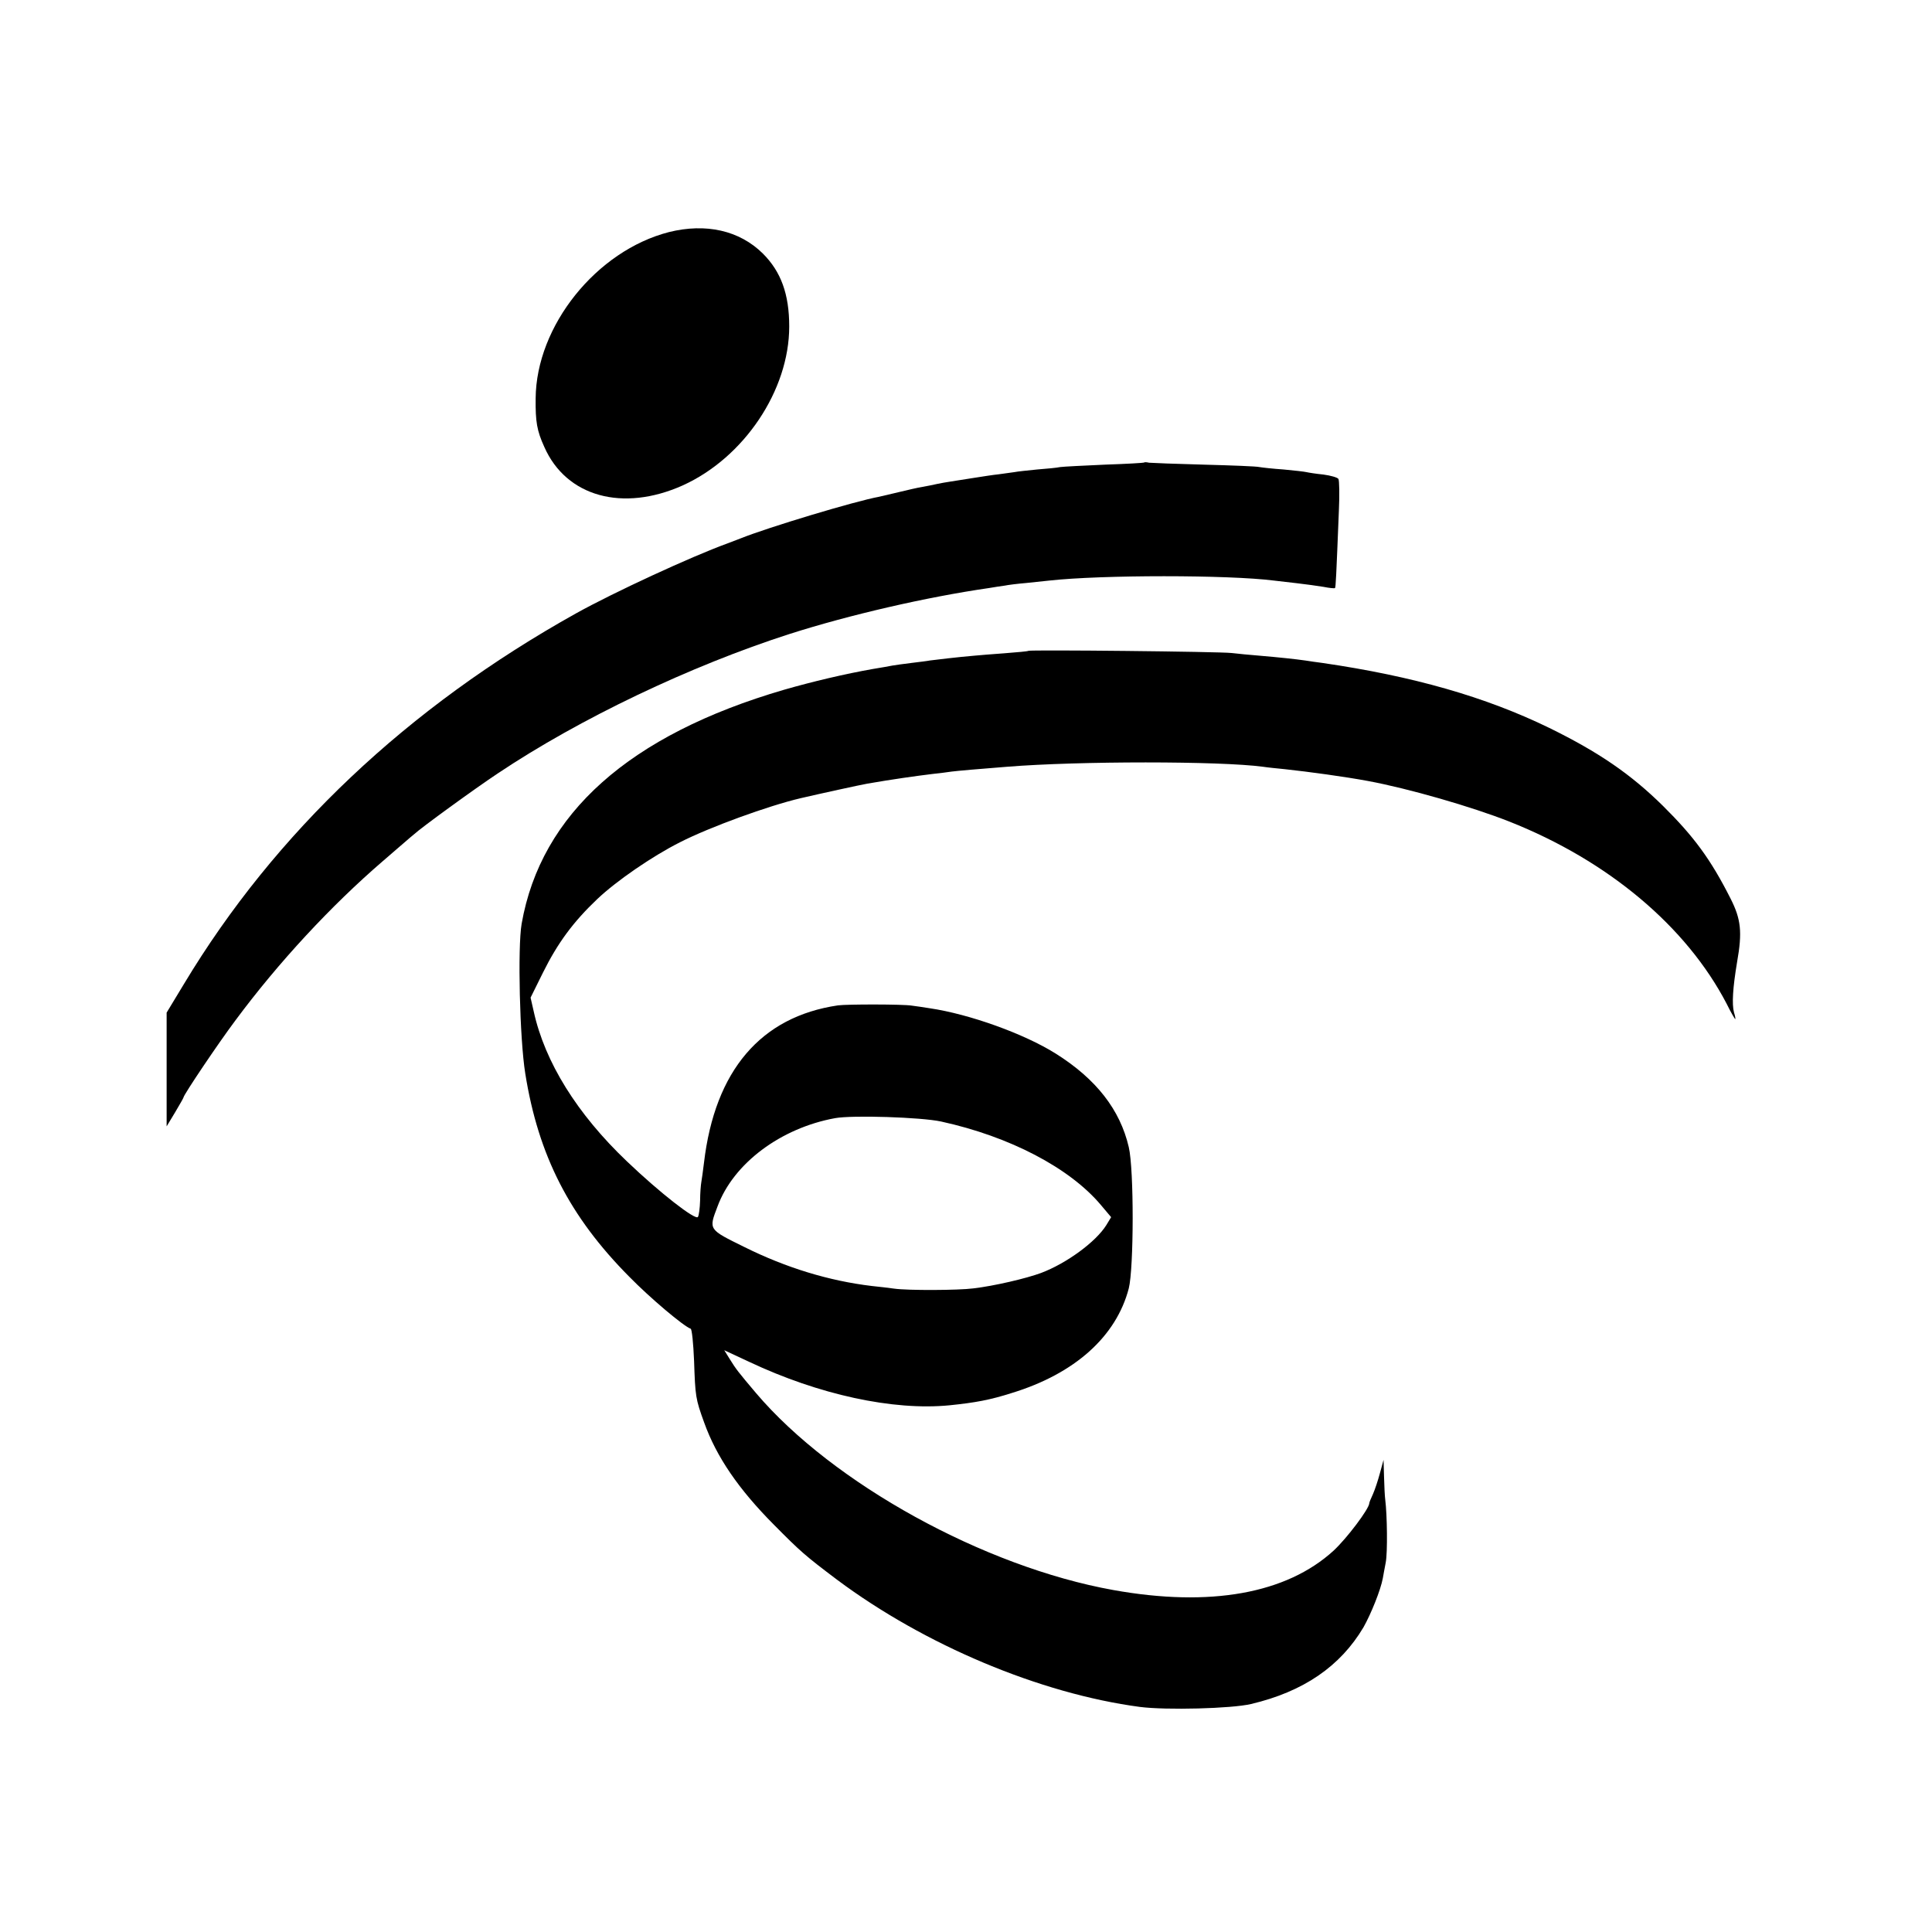
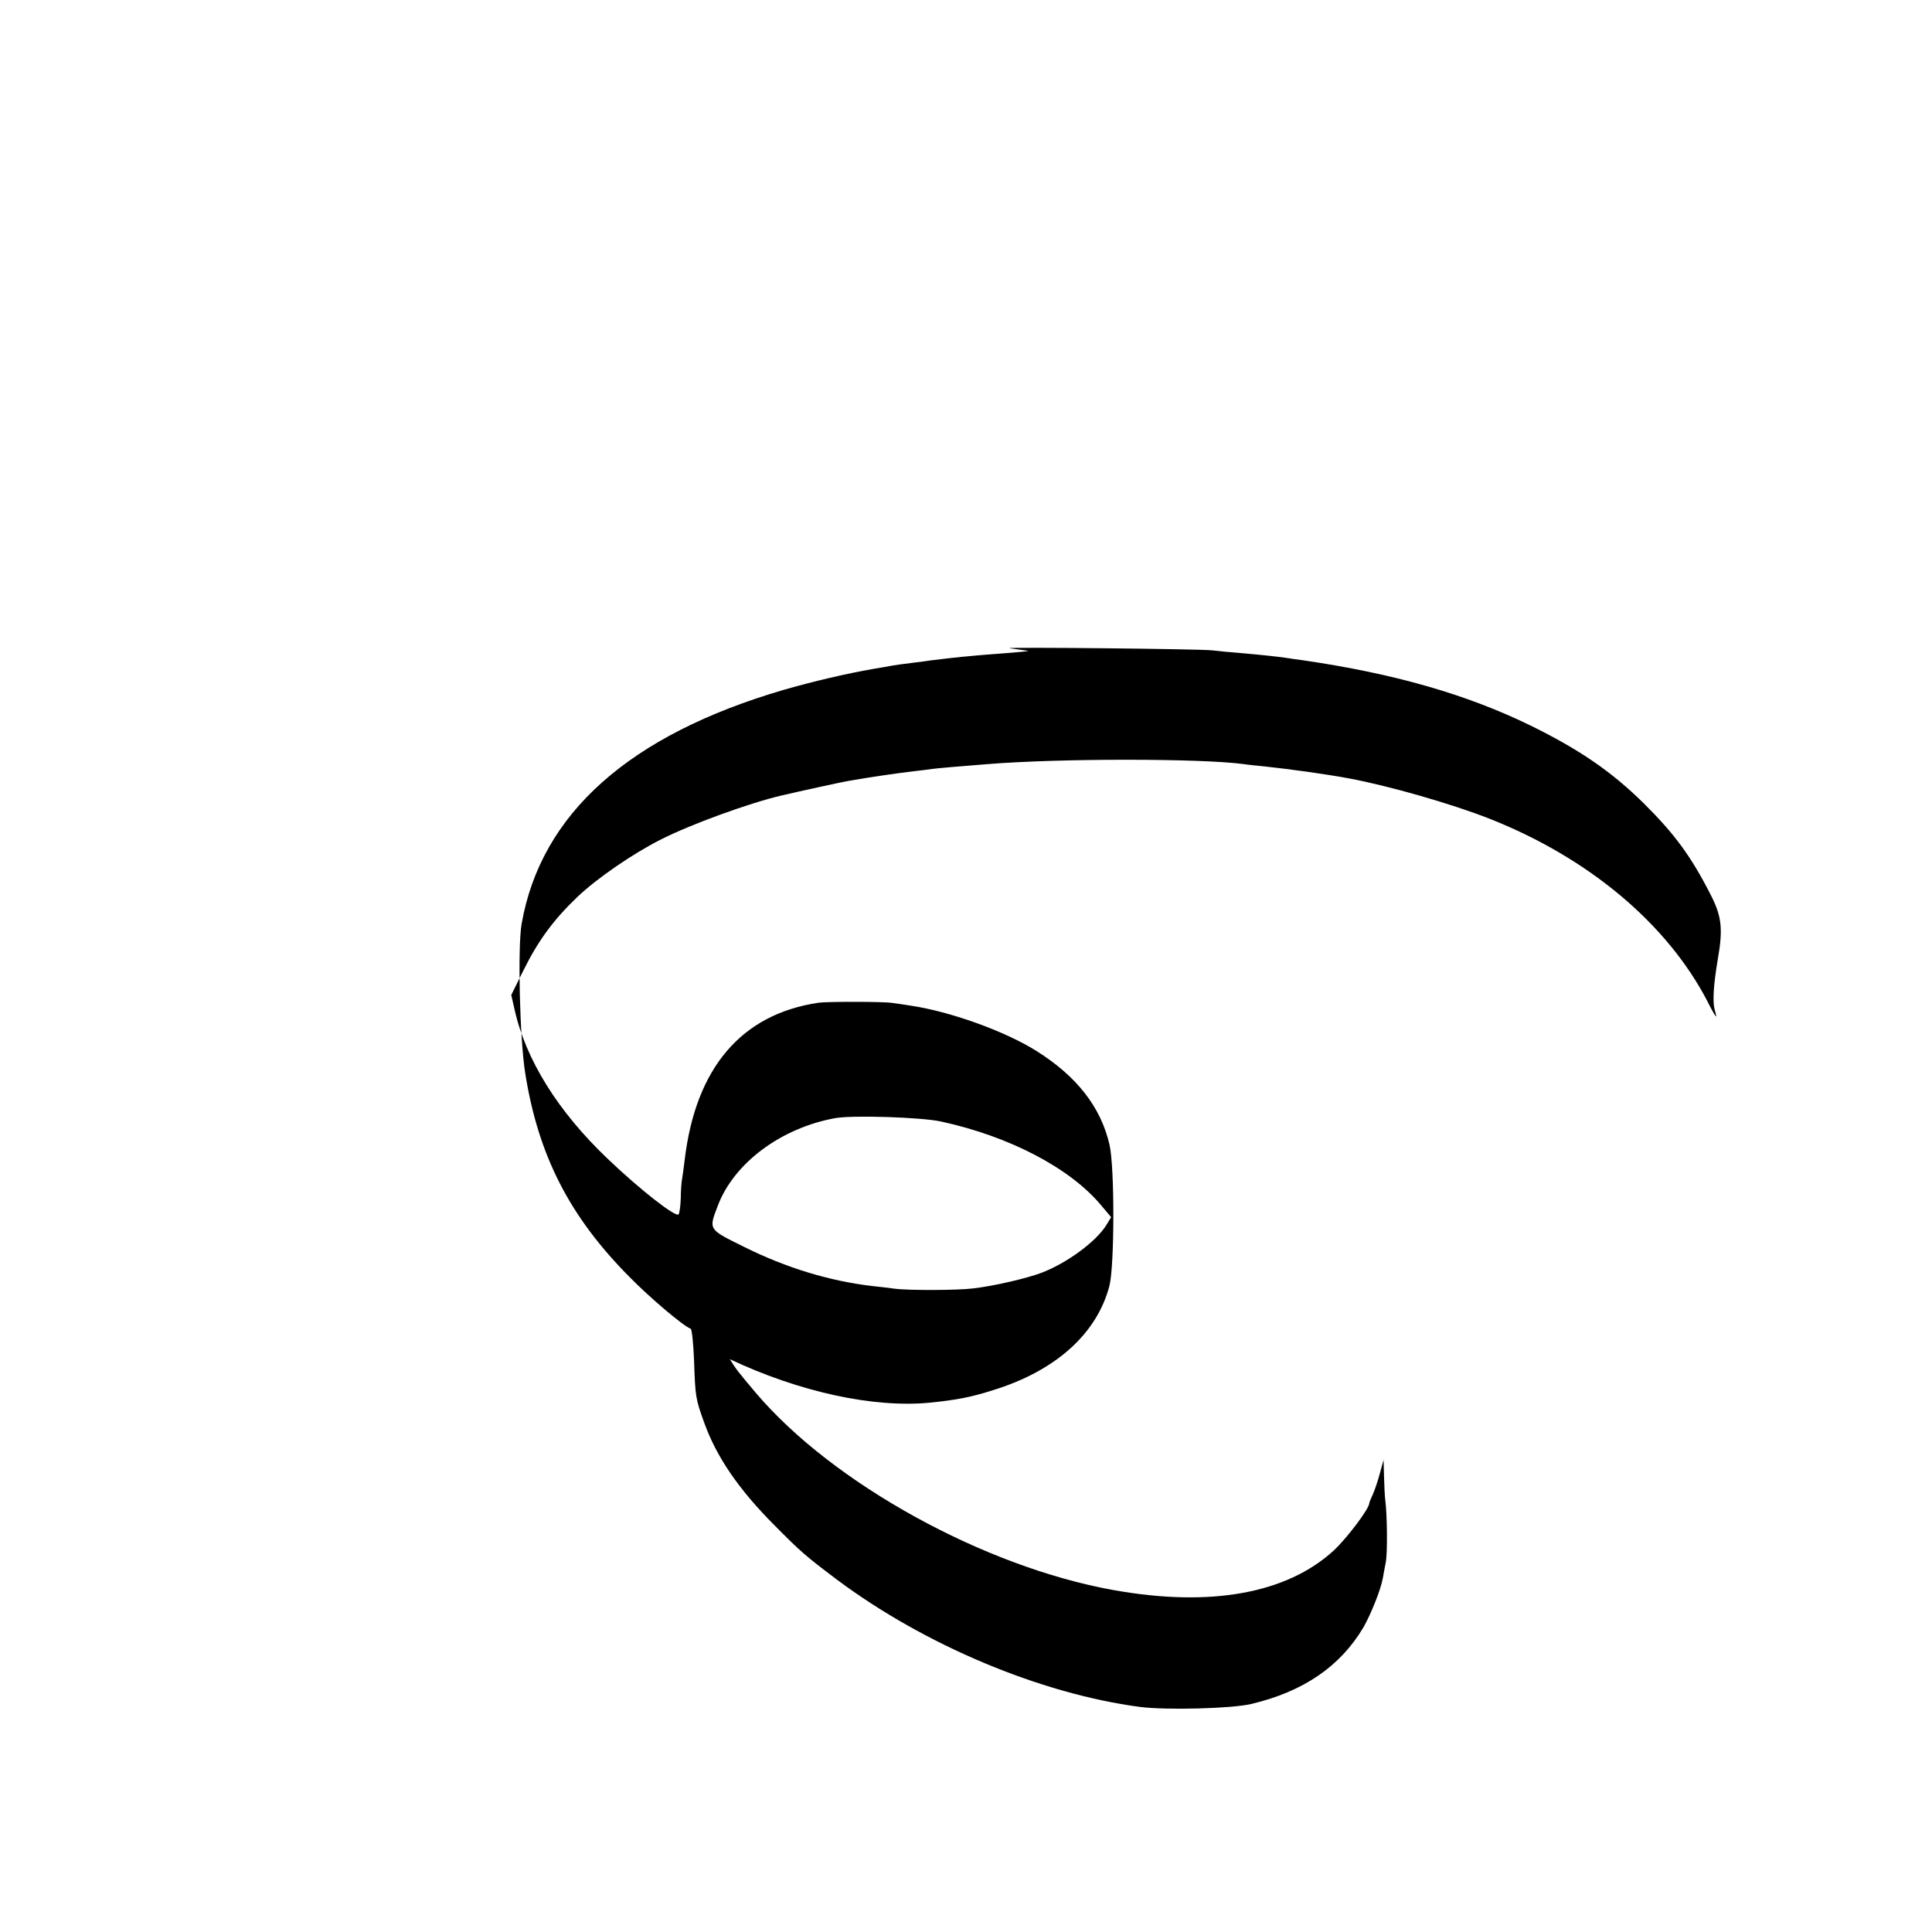
<svg xmlns="http://www.w3.org/2000/svg" version="1.0" width="800pt" height="800pt" viewBox="0 0 800 800" preserveAspectRatio="xMidYMid meet">
  <g transform="translate(0,800) scale(0.1,-0.1)" fill="#000000" stroke="none">
-     <path d="M2770 7039 c-300 -77 -550 -388 -552 -689 -1 -96 5 -133 36 -201 91 -206 325 -270 573 -159 254 115 441 394 441 658 0 134 -34 227 -109 302 -97 96 -236 127 -389 89z" />
-     <path d="M4738 6085 c-2 -2 -75 -6 -163 -9 -88 -4 -171 -8 -185 -10 -14 -3 -56 -7 -95 -10 -38 -4 -81 -8 -95 -11 -14 -2 -43 -6 -65 -9 -22 -2 -71 -10 -110 -16 -38 -6 -81 -13 -95 -15 -14 -2 -36 -6 -50 -9 -14 -3 -41 -9 -60 -12 -19 -3 -62 -13 -95 -21 -33 -8 -71 -17 -85 -20 -99 -18 -461 -127 -575 -173 -11 -4 -36 -14 -55 -21 -146 -53 -469 -202 -625 -289 -696 -388 -1246 -907 -1623 -1534 l-72 -119 0 -235 0 -236 35 58 c19 32 35 60 35 62 0 10 143 223 215 319 178 240 396 475 611 660 64 55 121 105 128 110 30 28 253 190 348 253 338 226 797 445 1208 577 247 79 568 153 825 190 22 4 51 8 65 10 14 3 54 8 90 11 36 4 79 8 95 10 216 24 741 24 930 0 17 -2 59 -7 95 -11 36 -4 85 -11 110 -15 25 -5 46 -7 48 -5 3 3 5 45 16 320 3 66 2 126 -2 132 -4 6 -32 14 -62 18 -30 3 -62 8 -70 10 -8 2 -51 7 -95 11 -44 3 -89 8 -100 10 -11 3 -114 7 -230 10 -115 3 -218 7 -227 8 -9 2 -18 3 -20 1z" />
-     <path d="M4258 5305 c-1 -2 -46 -6 -98 -10 -52 -4 -108 -8 -125 -10 -62 -5 -171 -18 -185 -20 -9 -2 -43 -6 -75 -10 -33 -4 -69 -9 -80 -11 -11 -2 -47 -9 -80 -14 -114 -20 -250 -52 -368 -86 -641 -187 -1007 -513 -1087 -969 -17 -97 -8 -478 15 -620 54 -340 184 -593 430 -841 87 -89 226 -206 255 -216 5 -2 11 -60 14 -133 5 -147 6 -157 42 -256 51 -142 142 -275 289 -423 110 -111 128 -127 262 -228 362 -270 840 -471 1253 -526 109 -14 380 -7 460 12 217 51 370 156 466 318 31 55 71 154 80 203 2 11 7 40 12 65 8 41 6 197 -2 260 -2 14 -4 57 -5 95 l-2 70 -15 -55 c-8 -30 -21 -69 -29 -87 -8 -17 -15 -34 -15 -37 0 -23 -93 -146 -148 -197 -195 -178 -511 -235 -912 -163 -535 96 -1161 441 -1479 815 -76 90 -83 99 -109 141 l-23 37 103 -48 c288 -136 596 -203 830 -180 107 11 167 22 258 51 261 80 432 234 484 433 21 83 22 492 0 585 -36 155 -135 282 -302 387 -132 83 -359 164 -522 188 -25 4 -58 9 -75 11 -35 6 -268 6 -305 1 -320 -47 -510 -270 -555 -652 -4 -33 -9 -69 -11 -80 -2 -11 -5 -45 -5 -76 -1 -32 -5 -62 -9 -68 -9 -16 -158 100 -294 230 -206 196 -340 411 -386 621 l-13 57 51 103 c61 123 125 210 225 305 79 75 227 177 342 235 123 63 368 152 501 183 77 18 251 56 275 60 103 18 203 32 269 40 30 3 66 8 80 10 22 3 115 11 230 20 295 24 882 24 1060 0 19 -3 60 -7 90 -10 102 -11 248 -31 345 -49 167 -31 428 -106 585 -168 409 -162 733 -434 900 -755 17 -35 34 -63 35 -63 2 0 0 13 -5 28 -9 35 -5 101 13 209 22 124 16 177 -27 262 -83 164 -152 257 -280 384 -133 131 -265 222 -471 323 -263 128 -562 214 -940 269 -22 3 -53 7 -70 10 -42 6 -108 13 -190 20 -38 3 -90 8 -115 11 -52 6 -836 14 -842 9z m-361 -1949 c284 -62 532 -192 661 -345 l43 -51 -20 -33 c-43 -69 -164 -158 -270 -198 -62 -23 -195 -54 -281 -64 -62 -8 -269 -9 -327 -1 -21 3 -63 8 -93 11 -176 21 -354 75 -527 161 -150 74 -149 71 -112 168 66 179 262 325 487 366 72 13 356 4 439 -14z" />
+     <path d="M4258 5305 c-1 -2 -46 -6 -98 -10 -52 -4 -108 -8 -125 -10 -62 -5 -171 -18 -185 -20 -9 -2 -43 -6 -75 -10 -33 -4 -69 -9 -80 -11 -11 -2 -47 -9 -80 -14 -114 -20 -250 -52 -368 -86 -641 -187 -1007 -513 -1087 -969 -17 -97 -8 -478 15 -620 54 -340 184 -593 430 -841 87 -89 226 -206 255 -216 5 -2 11 -60 14 -133 5 -147 6 -157 42 -256 51 -142 142 -275 289 -423 110 -111 128 -127 262 -228 362 -270 840 -471 1253 -526 109 -14 380 -7 460 12 217 51 370 156 466 318 31 55 71 154 80 203 2 11 7 40 12 65 8 41 6 197 -2 260 -2 14 -4 57 -5 95 l-2 70 -15 -55 c-8 -30 -21 -69 -29 -87 -8 -17 -15 -34 -15 -37 0 -23 -93 -146 -148 -197 -195 -178 -511 -235 -912 -163 -535 96 -1161 441 -1479 815 -76 90 -83 99 -109 141 c288 -136 596 -203 830 -180 107 11 167 22 258 51 261 80 432 234 484 433 21 83 22 492 0 585 -36 155 -135 282 -302 387 -132 83 -359 164 -522 188 -25 4 -58 9 -75 11 -35 6 -268 6 -305 1 -320 -47 -510 -270 -555 -652 -4 -33 -9 -69 -11 -80 -2 -11 -5 -45 -5 -76 -1 -32 -5 -62 -9 -68 -9 -16 -158 100 -294 230 -206 196 -340 411 -386 621 l-13 57 51 103 c61 123 125 210 225 305 79 75 227 177 342 235 123 63 368 152 501 183 77 18 251 56 275 60 103 18 203 32 269 40 30 3 66 8 80 10 22 3 115 11 230 20 295 24 882 24 1060 0 19 -3 60 -7 90 -10 102 -11 248 -31 345 -49 167 -31 428 -106 585 -168 409 -162 733 -434 900 -755 17 -35 34 -63 35 -63 2 0 0 13 -5 28 -9 35 -5 101 13 209 22 124 16 177 -27 262 -83 164 -152 257 -280 384 -133 131 -265 222 -471 323 -263 128 -562 214 -940 269 -22 3 -53 7 -70 10 -42 6 -108 13 -190 20 -38 3 -90 8 -115 11 -52 6 -836 14 -842 9z m-361 -1949 c284 -62 532 -192 661 -345 l43 -51 -20 -33 c-43 -69 -164 -158 -270 -198 -62 -23 -195 -54 -281 -64 -62 -8 -269 -9 -327 -1 -21 3 -63 8 -93 11 -176 21 -354 75 -527 161 -150 74 -149 71 -112 168 66 179 262 325 487 366 72 13 356 4 439 -14z" />
  </g>
</svg>